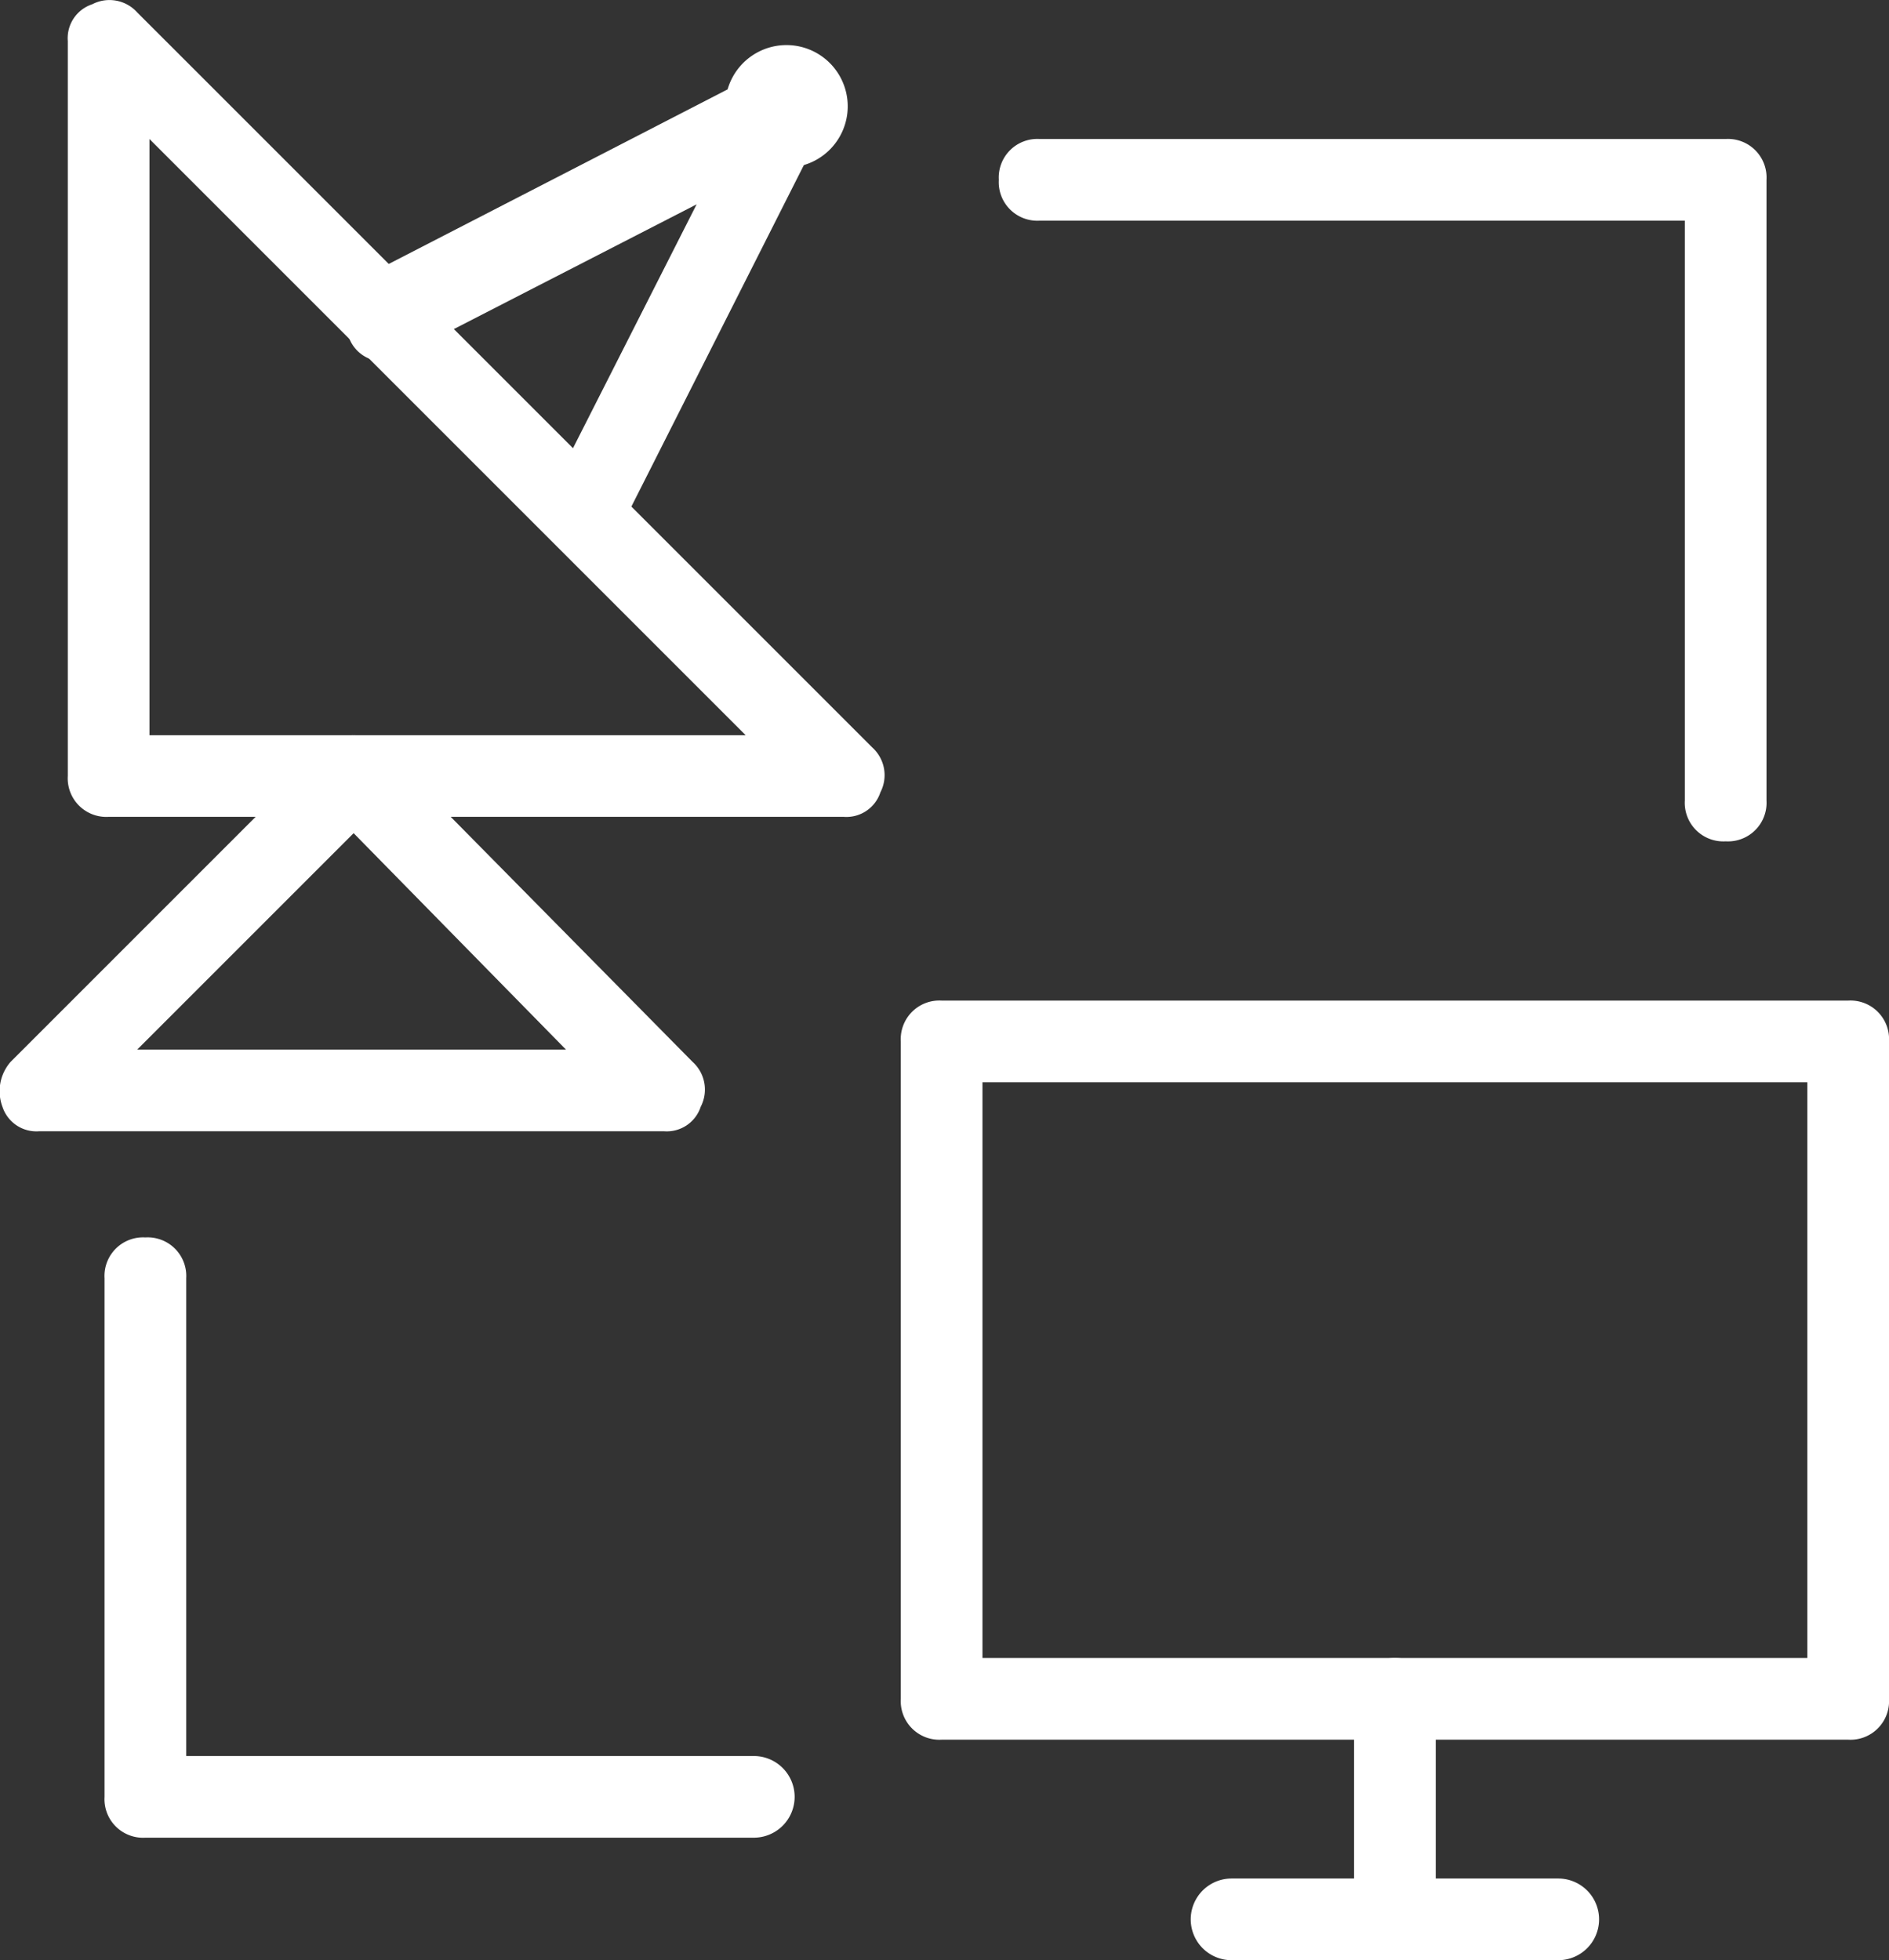
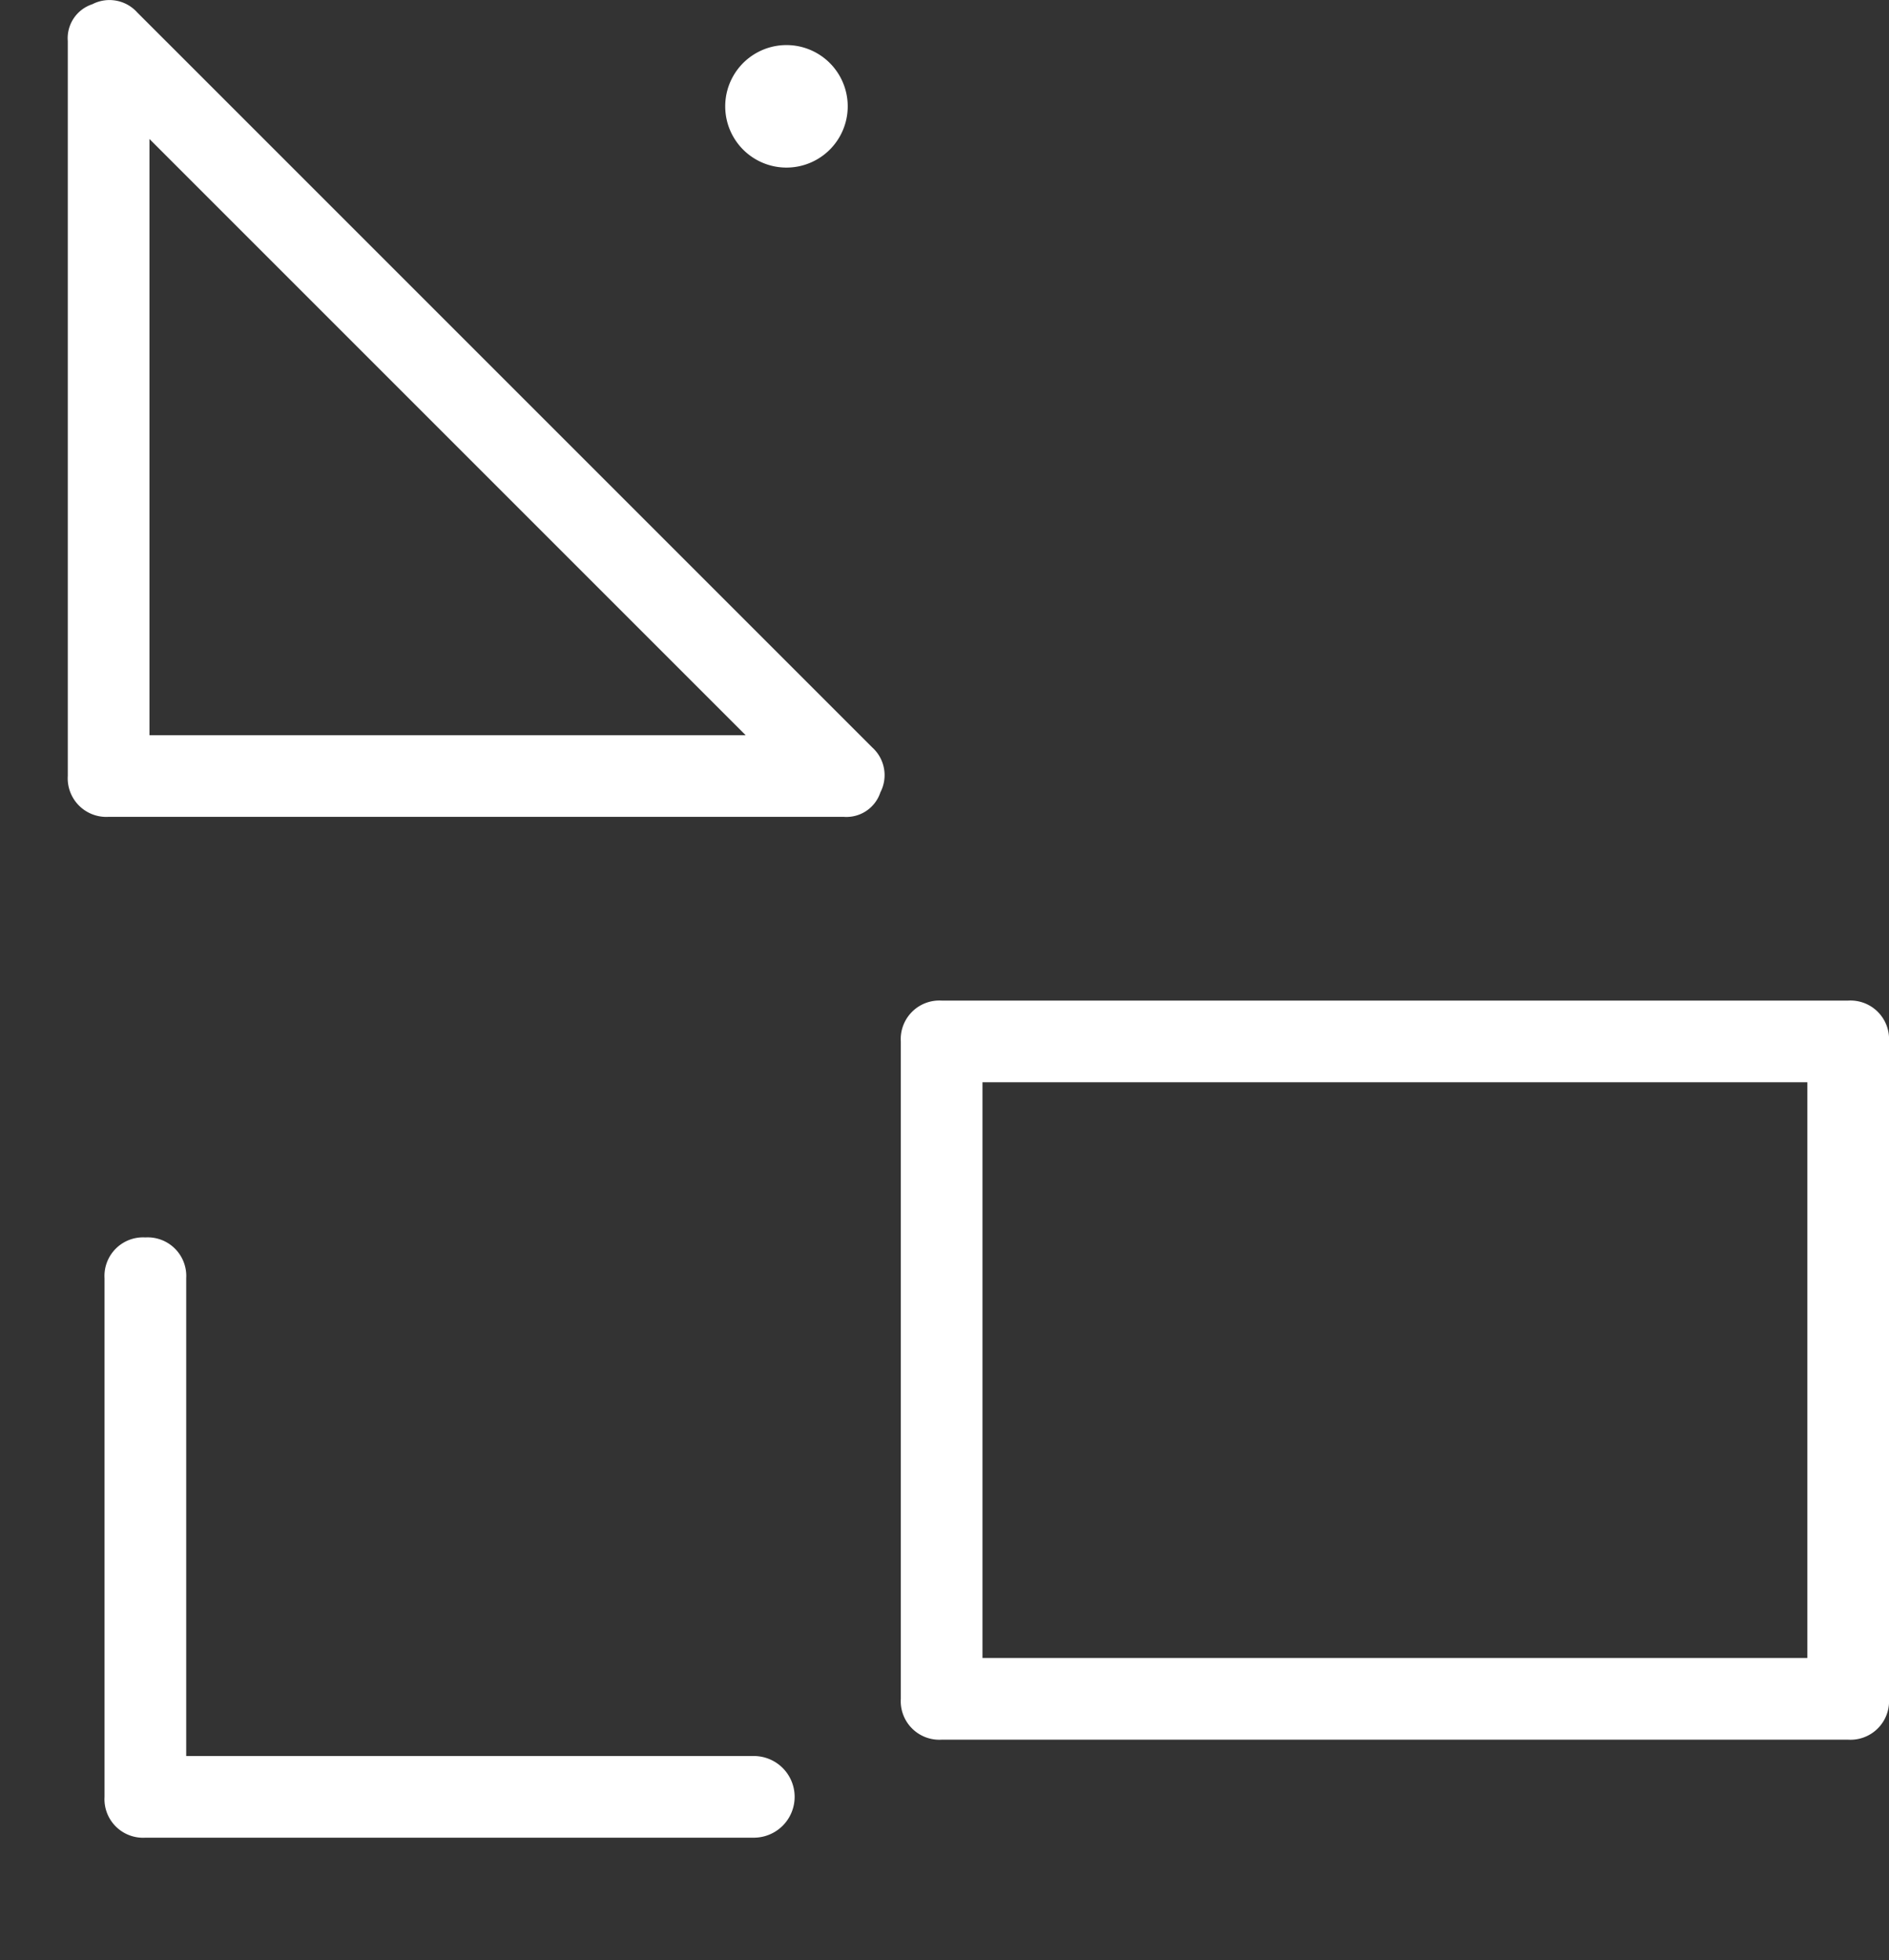
<svg xmlns="http://www.w3.org/2000/svg" width="46.26" height="48.004" viewBox="0 0 46.26 48.004">
  <rect x="0" y="0" width="46.26" height="48.004" fill="#333333" stroke="none" />
  <g id="satellite_television" transform="translate(-0.84 0.004)">
    <g id="Group_190" data-name="Group 190">
-       <path id="Path_146" data-name="Path 146" d="M17.1,27.7H1.8a.875.875,0,0,1-.9-.6A1.09,1.09,0,0,1,1.1,26l7.7-7.7a.908.908,0,0,1,.7-.3h0a.908.908,0,0,1,.7.3L17.8,26a.913.913,0,0,1,.2,1.1A.875.875,0,0,1,17.1,27.7Zm-12.9-2H14.7L9.5,20.4Z" fill="#fff" />
      <path id="Path_147" data-name="Path 147" d="M21.5,20H3.5a.945.945,0,0,1-1-1V1A.875.875,0,0,1,3.1.1.913.913,0,0,1,4.2.3l18,18a.913.913,0,0,1,.2,1.1A.875.875,0,0,1,21.5,20Zm-17-2H19.1L4.5,3.4Z" fill="#fff" />
-       <path id="Path_148" data-name="Path 148" d="M15.1,13.5c-.2,0-.3,0-.4-.1a.9.9,0,0,1-.4-1.3L17.9,5,10.7,8.7a.883.883,0,0,1-1.3-.4,1.182,1.182,0,0,1,.3-1.5l9.9-5.1A1.047,1.047,0,0,1,21,3.1L16,13A1.05,1.05,0,0,1,15.1,13.5Z" fill="#fff" />
      <path id="Path_149" data-name="Path 149" d="M21.6,2.6a1.5,1.5,0,0,1-3,0,1.5,1.5,0,0,1,3,0Z" fill="#fff" />
    </g>
    <g id="Group_191" data-name="Group 191">
      <path id="Path_150" data-name="Path 150" d="M46.1,42.6H23.9a.945.945,0,0,1-1-1V25.5a.945.945,0,0,1,1-1H46.1a.945.945,0,0,1,1,1V41.6A.945.945,0,0,1,46.1,42.6Zm-21.2-2H45.1V26.5H24.9Z" fill="#fff" />
-       <path id="Path_151" data-name="Path 151" d="M35,47.9a.945.945,0,0,1-1-1V41.6a1,1,0,0,1,2,0v5.3A.945.945,0,0,1,35,47.9Z" fill="#fff" />
-       <path id="Path_152" data-name="Path 152" d="M39,48H31a1,1,0,0,1,0-2h8a1,1,0,0,1,0,2Z" fill="#fff" />
    </g>
    <path id="Path_153" data-name="Path 153" d="M19.3,45H4.4a.945.945,0,0,1-1-1V31.3a.945.945,0,0,1,1-1,.945.945,0,0,1,1,1V43H19.3a1,1,0,0,1,0,2Z" fill="#fff" />
-     <path id="Path_154" data-name="Path 154" d="M43.1,20.6a.945.945,0,0,1-1-1V5.4H26.3a.945.945,0,0,1-1-1,.945.945,0,0,1,1-1H43.1a.945.945,0,0,1,1,1V19.6A.945.945,0,0,1,43.1,20.6Z" fill="#fff" />
  </g>
</svg>